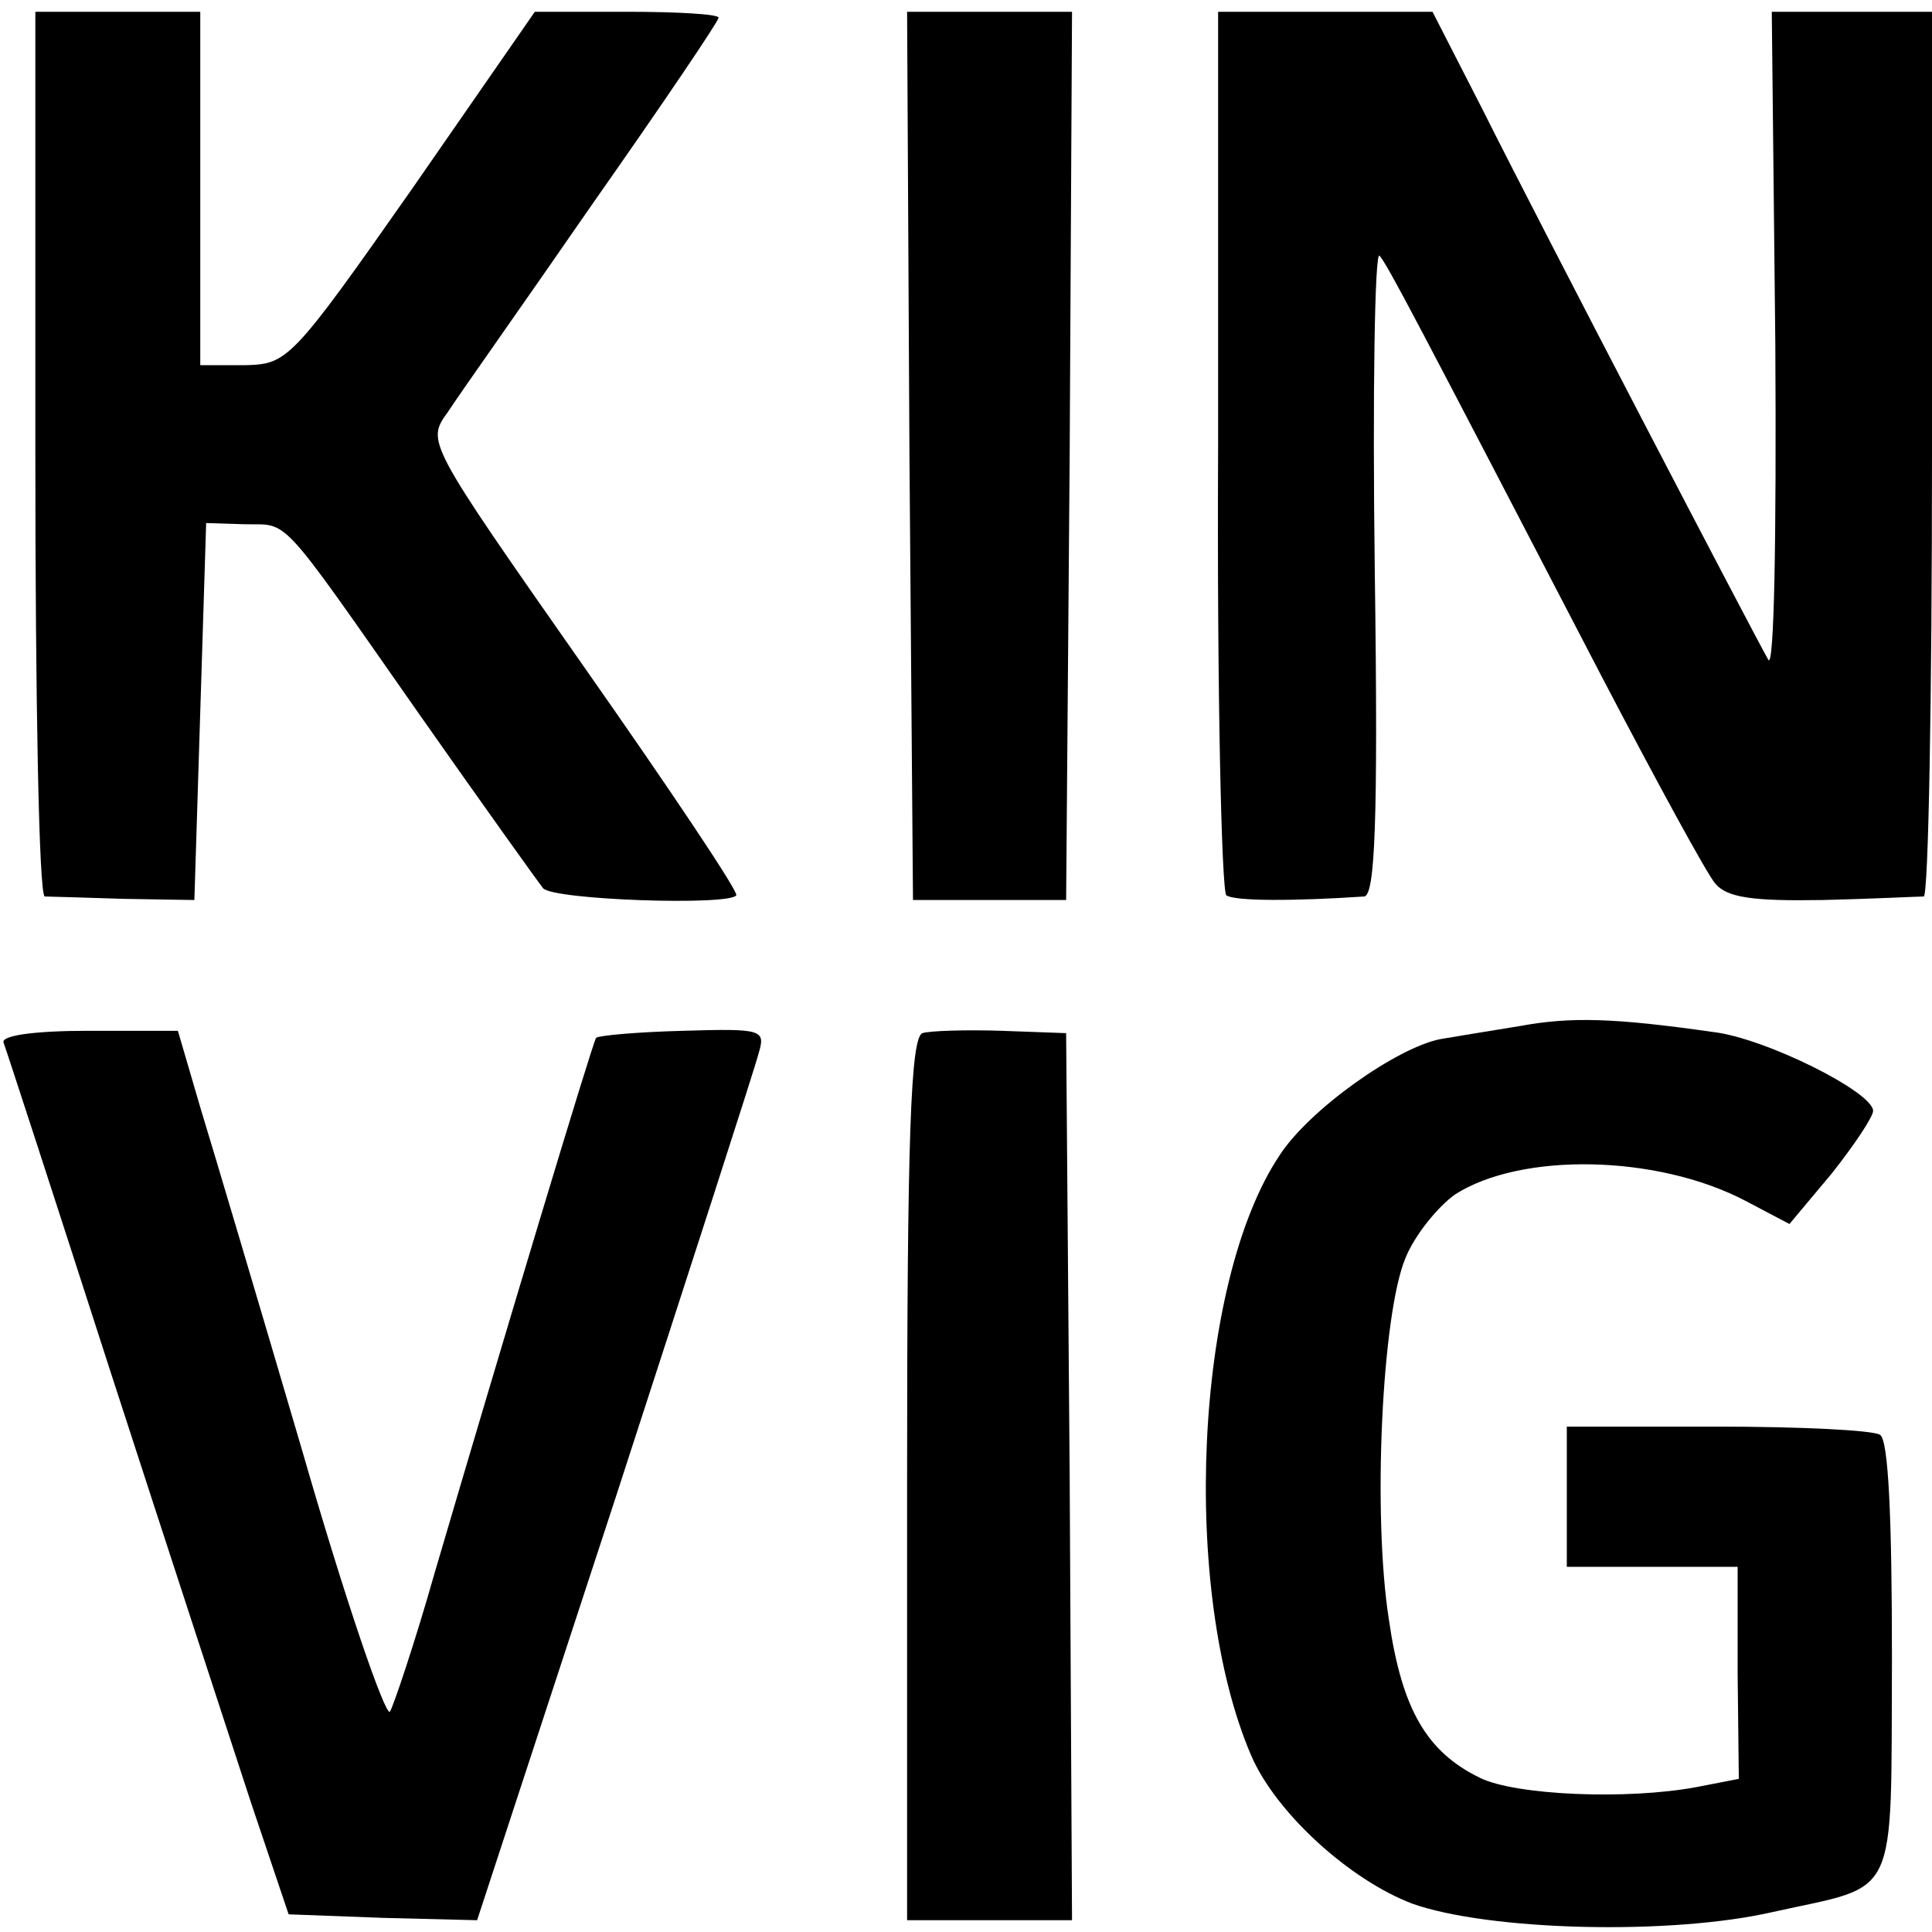
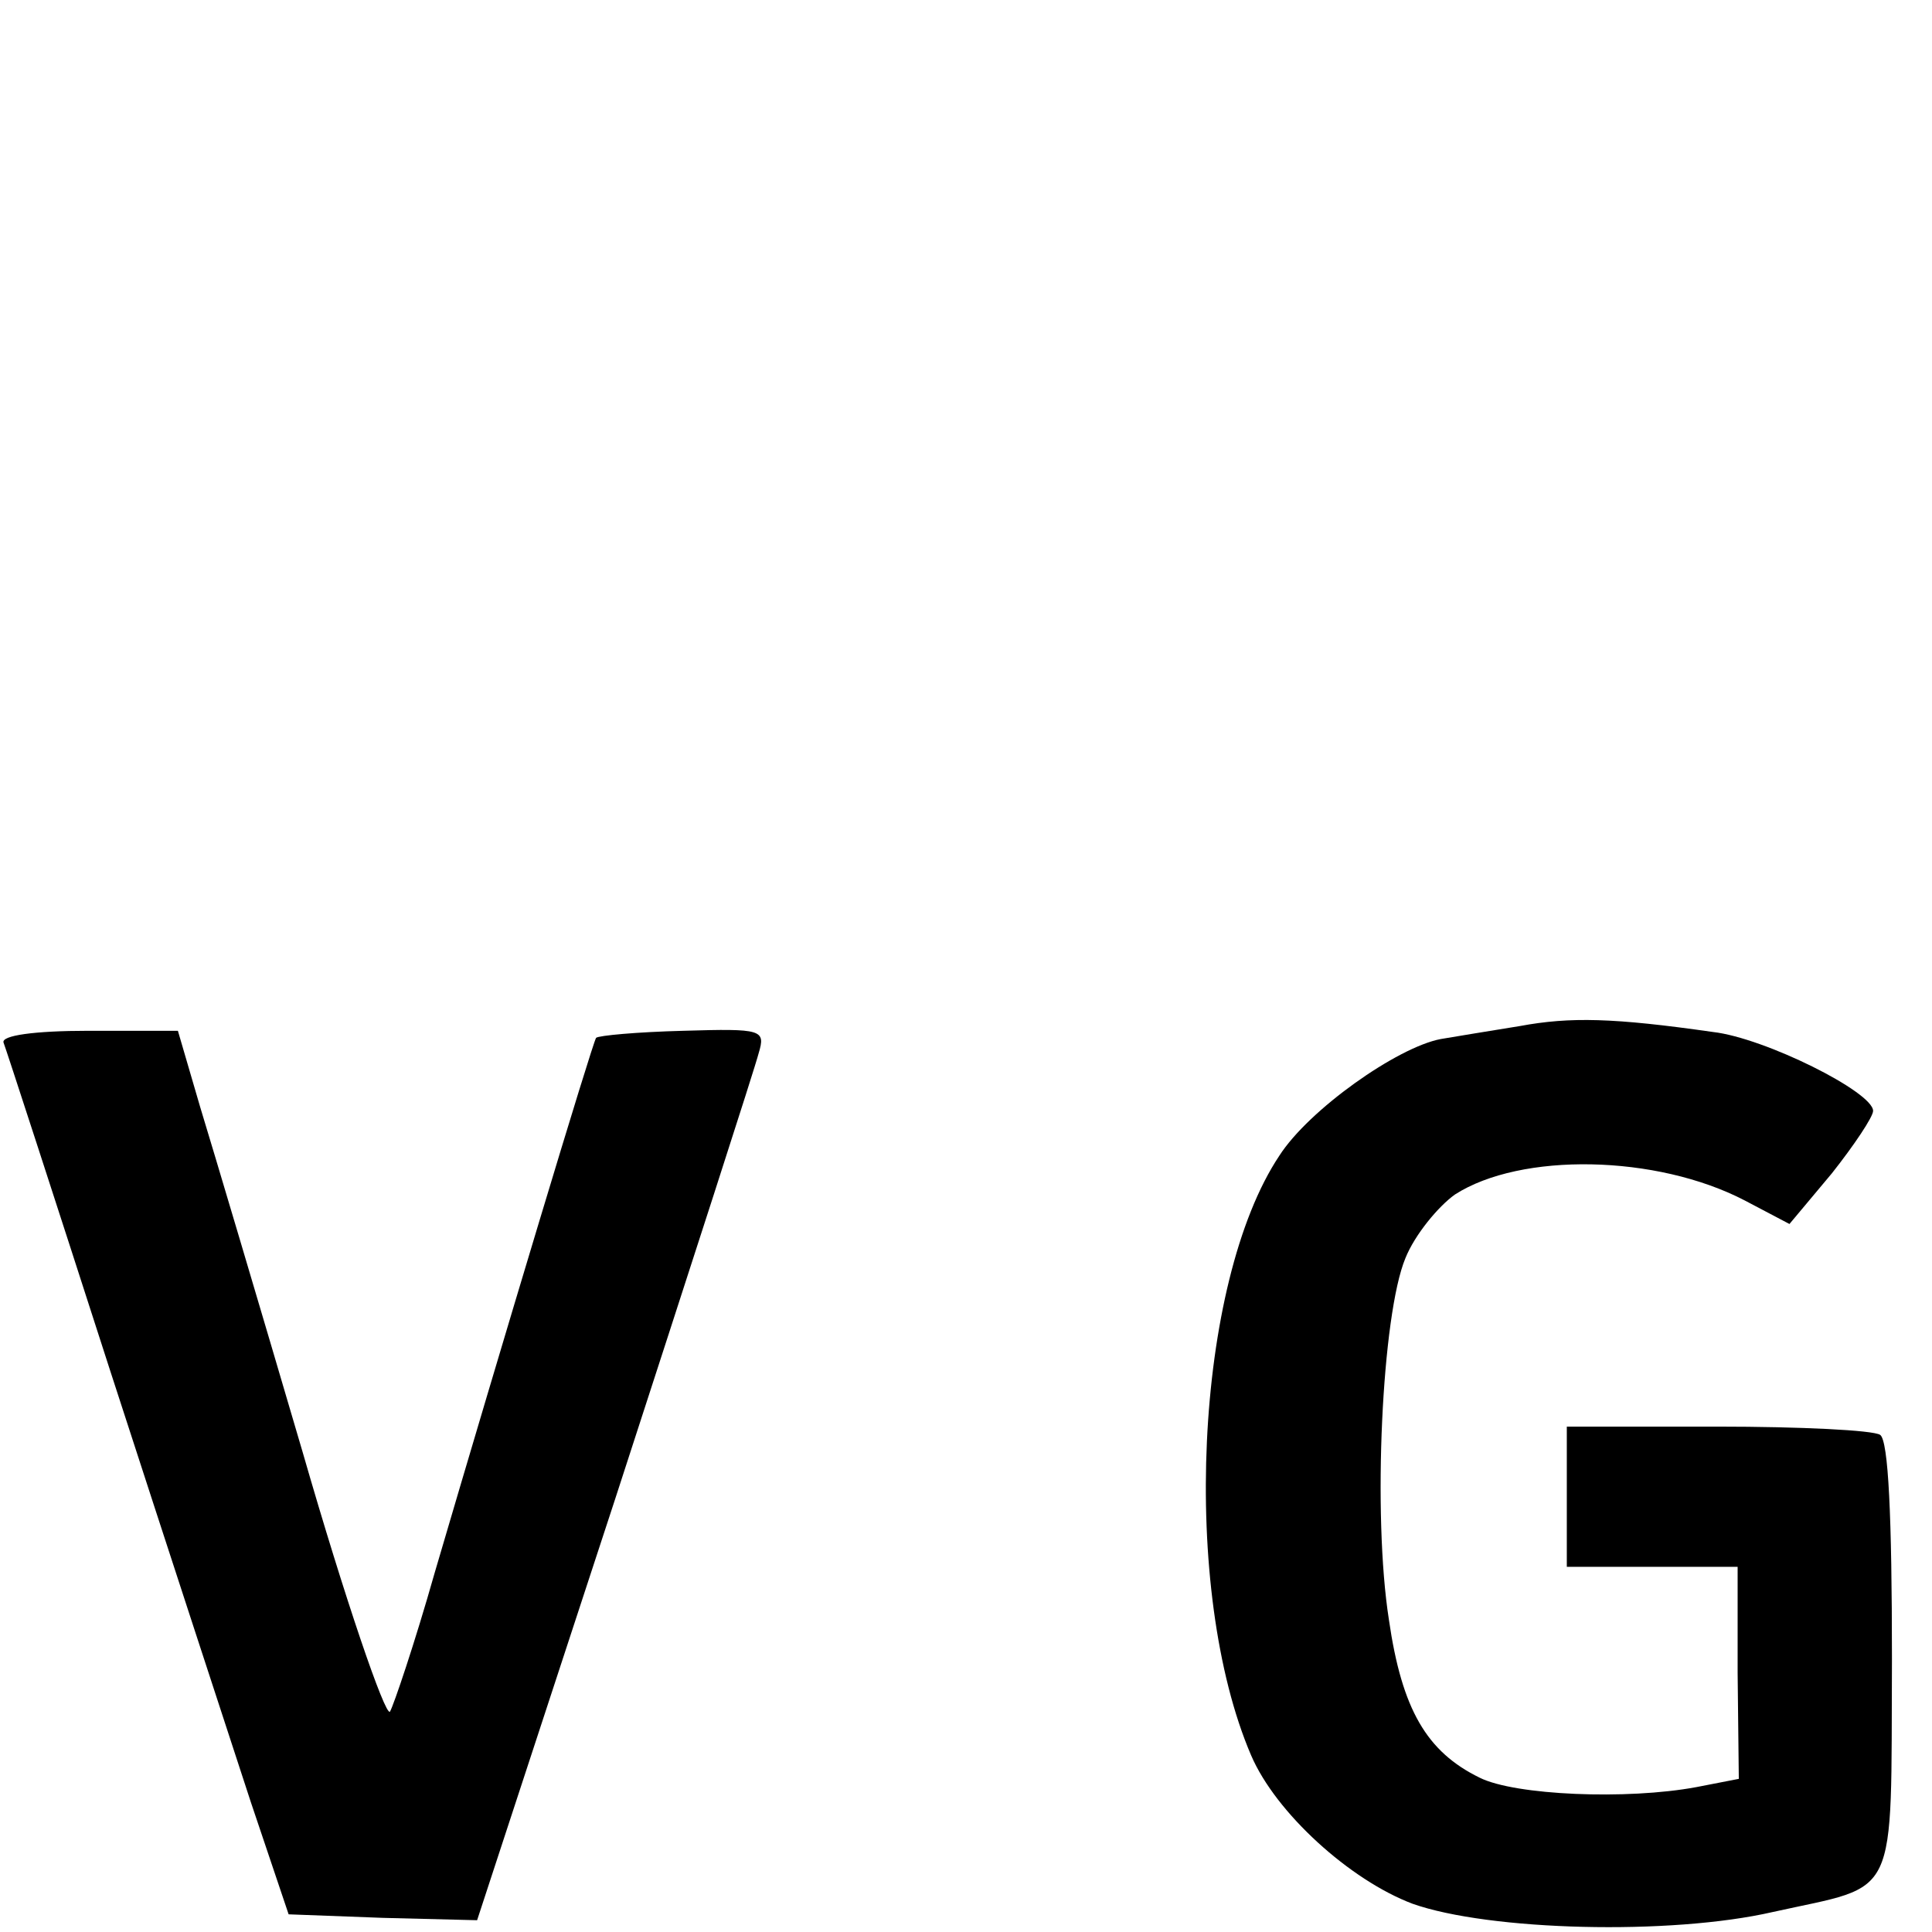
<svg xmlns="http://www.w3.org/2000/svg" version="1.0" width="164pt" height="164pt" viewBox="0 0 164 164" preserveAspectRatio="xMidYMid meet">
  <g transform="translate(0,164) scale(0.1,-0.1)" fill="#000000" stroke="none">
-     <path d="M30 1255 c0 -206 3 -375 8 -376 4 0 34 -1 67 -2 l60 -1 5 160 5 160 32 -1 c39 -1 27 13 148 -160 54 -77 102 -144 106 -149 9 -10 158 -15 164 -6 2 3 -57 91 -130 195 -133 190 -133 190 -115 215 9 14 65 93 123 177 59 84 107 155 107 158 0 3 -35 5 -78 5 l-78 0 -104 -150 c-103 -147 -106 -149 -142 -150 l-38 0 0 150 0 150 -70 0 -70 0 0 -375z" />
-     <path d="M772 1253 l3 -377 65 0 65 0 3 377 2 377 -70 0 -70 0 2 -377z" />
-     <path d="M1034 1258 c-1 -205 3 -375 7 -378 7 -5 57 -5 117 -1 9 1 12 60 9 276 -2 151 0 272 4 268 7 -8 31 -54 189 -358 46 -88 89 -167 96 -175 10 -12 32 -15 91 -14 43 1 81 3 86 3 4 1 7 170 7 376 l0 375 -68 0 -68 0 3 -282 c1 -165 -1 -277 -6 -268 -12 21 -192 366 -243 468 l-42 82 -91 0 -91 0 0 -372z" />
    <path d="M1290 769 c-25 -4 -55 -9 -67 -11 -37 -7 -112 -60 -137 -99 -72 -108 -84 -369 -24 -509 21 -49 84 -106 137 -126 65 -23 219 -27 306 -7 108 24 100 6 101 215 0 121 -3 185 -10 190 -6 4 -68 7 -138 7 l-128 0 0 -59 0 -60 73 0 72 0 0 -90 1 -90 -36 -7 c-59 -11 -154 -7 -184 8 -45 22 -66 58 -77 134 -14 89 -6 259 14 307 8 20 28 44 42 54 56 36 171 34 246 -5 l38 -20 36 43 c19 24 35 48 35 53 0 16 -92 62 -136 67 -84 12 -121 13 -164 5z" />
    <path d="M3 755 c2 -5 43 -131 91 -280 48 -148 102 -313 119 -365 l32 -95 80 -3 80 -2 117 357 c64 197 119 367 122 379 6 20 3 21 -64 19 -39 -1 -72 -4 -74 -6 -3 -4 -80 -260 -137 -454 -17 -60 -35 -113 -38 -118 -4 -4 -38 95 -74 220 -37 126 -76 257 -87 293 l-19 65 -76 0 c-46 0 -74 -4 -72 -10z" />
-     <path d="M783 763 c-10 -4 -13 -88 -13 -379 l0 -374 70 0 70 0 -2 377 -3 376 -55 2 c-30 1 -61 0 -67 -2z" />
  </g>
</svg>